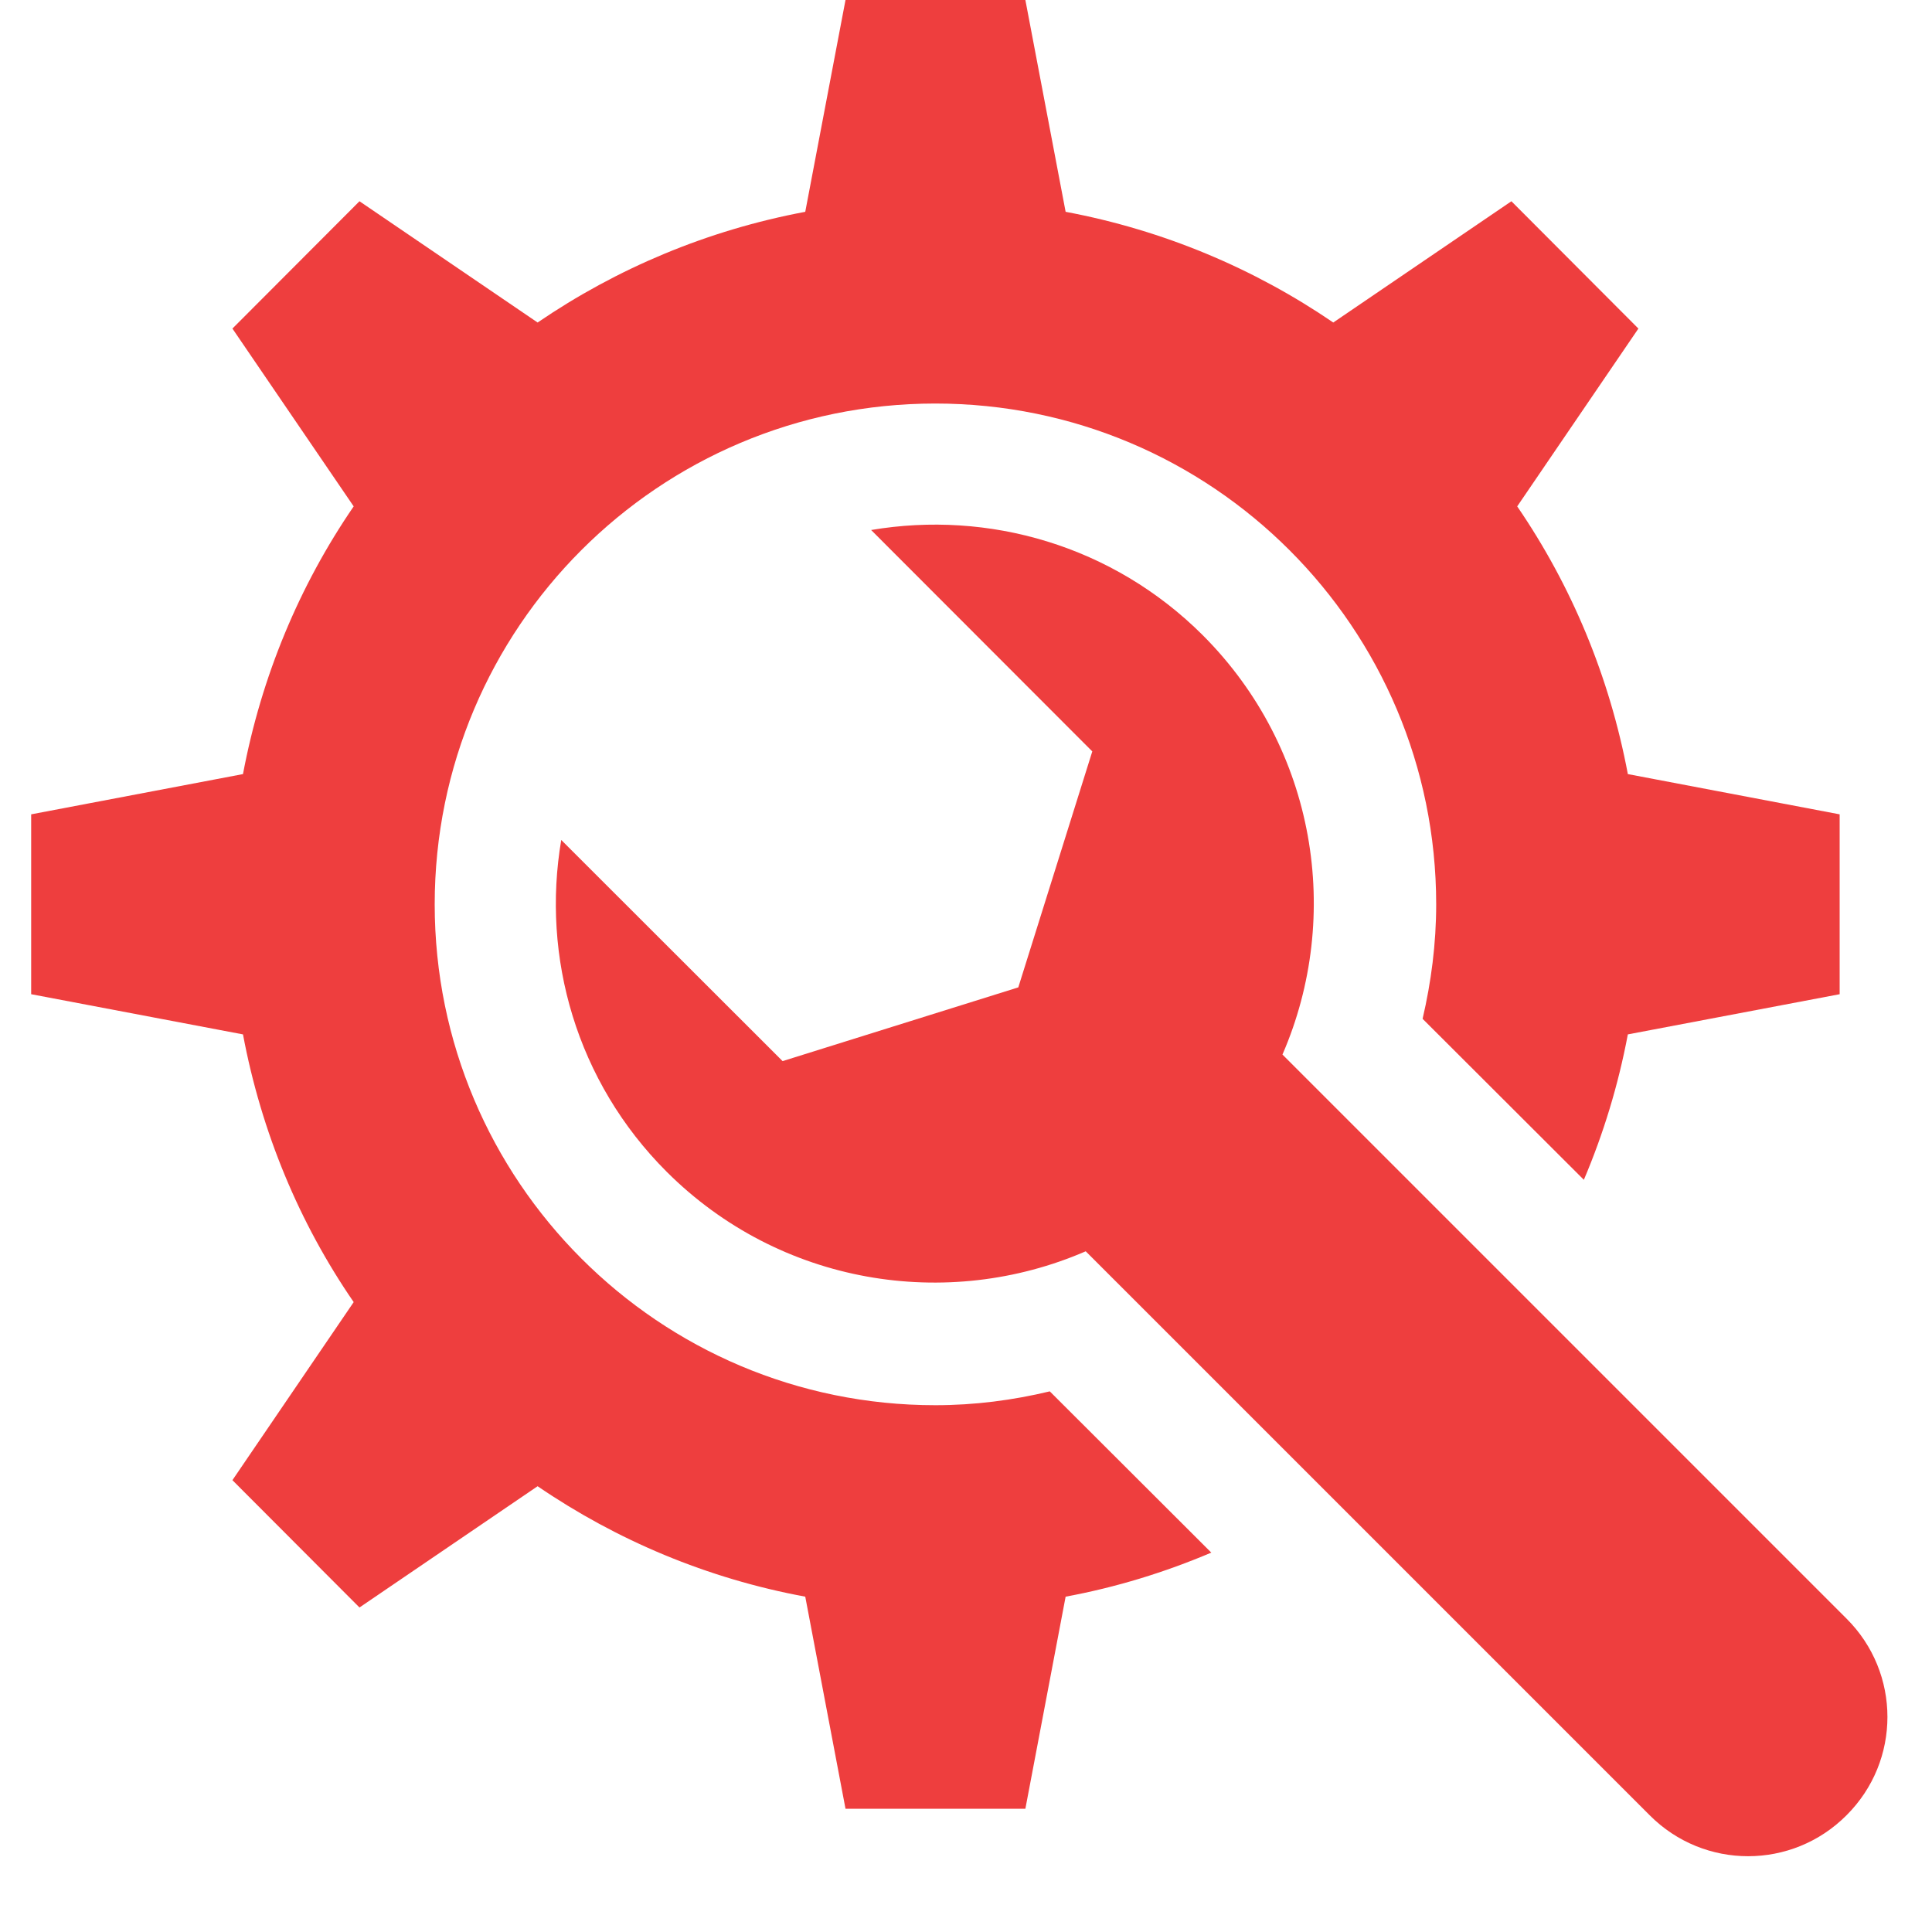
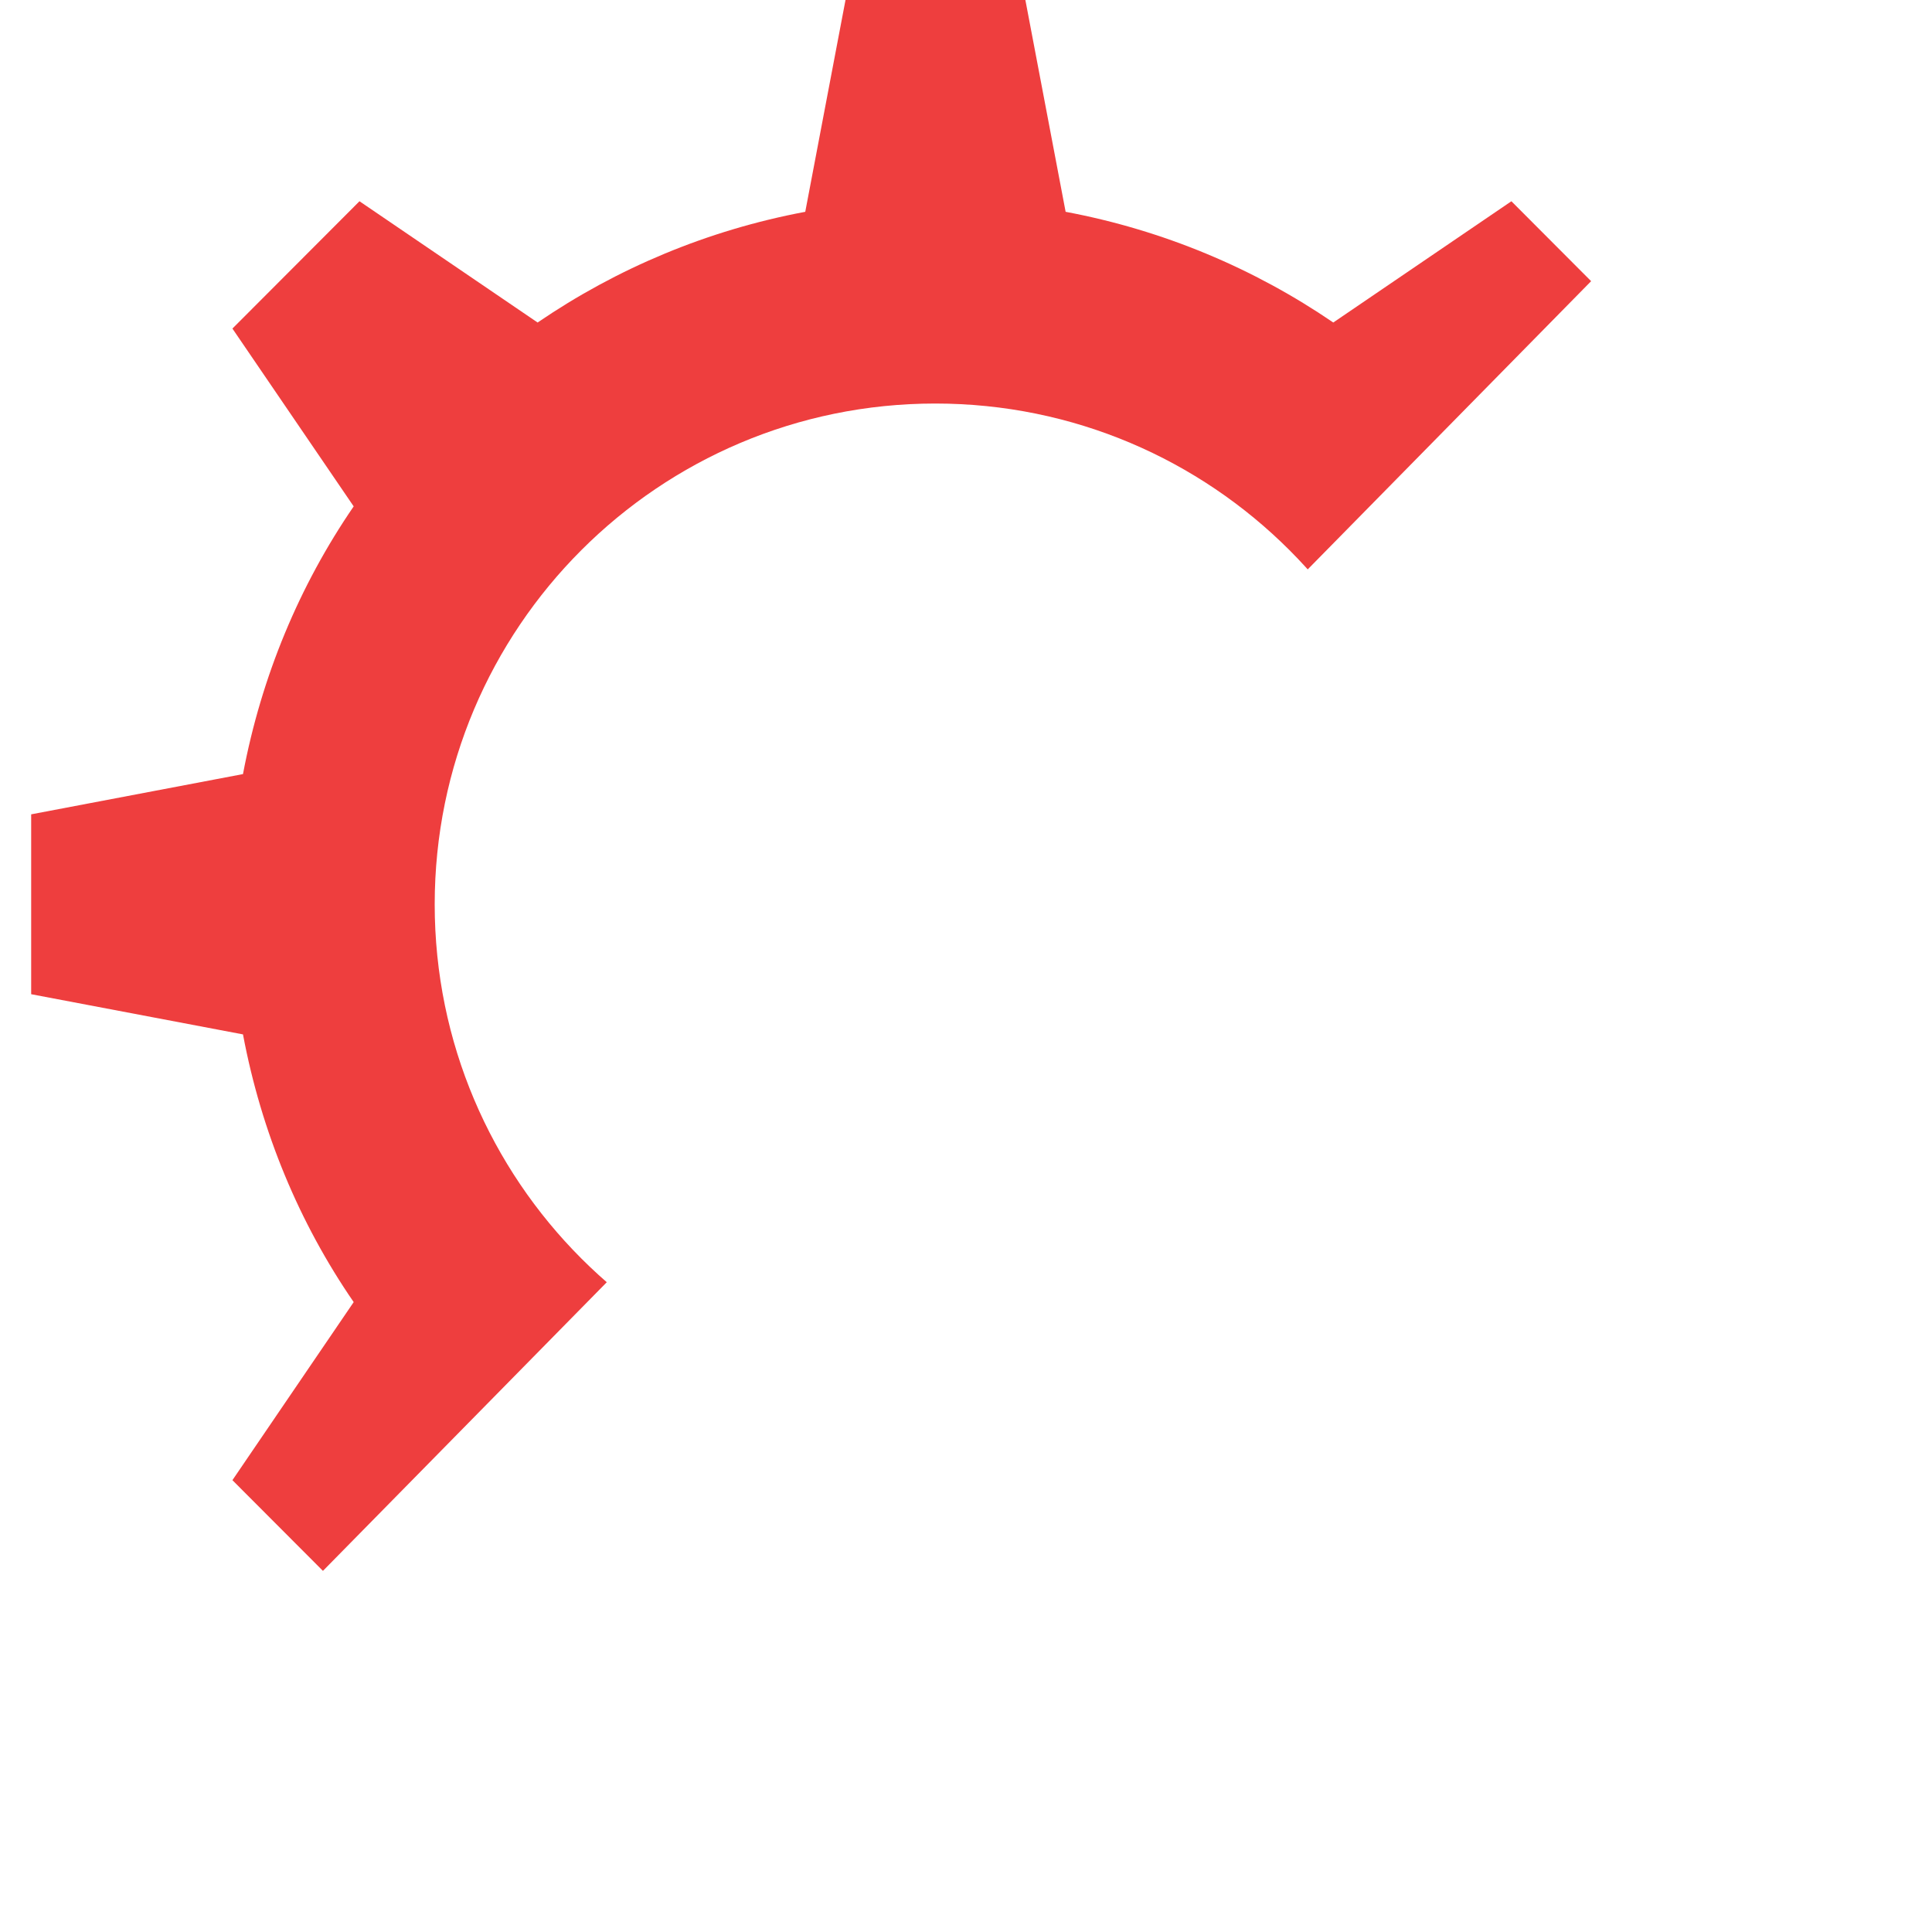
<svg xmlns="http://www.w3.org/2000/svg" width="40" zoomAndPan="magnify" viewBox="0 0 30 30" height="40" preserveAspectRatio="xMidYMid meet" version="1.0">
  <defs>
    <clipPath id="6c895af3ed">
-       <path d="M 8 8 L 29.516 8 L 29.516 29 L 8 29 Z M 8 8 " clip-rule="nonzero" />
-     </clipPath>
+       </clipPath>
    <clipPath id="7d78422d2d">
-       <path d="M 0.484 0 L 29 0 L 29 29 L 0.484 29 Z M 0.484 0 " clip-rule="nonzero" />
+       <path d="M 0.484 0 L 29 0 L 0.484 29 Z M 0.484 0 " clip-rule="nonzero" />
    </clipPath>
  </defs>
  <g clip-path="url(#6c895af3ed)">
    <path fill="#ee3e3e" d="M 28.672 25.133 L 19.914 16.375 C 20.848 14.223 20.438 11.629 18.68 9.867 C 17.277 8.465 15.344 7.922 13.527 8.23 L 16.961 11.668 L 15.812 15.332 L 12.152 16.477 L 8.715 13.043 C 8.406 14.859 8.949 16.793 10.352 18.195 C 12.113 19.953 14.707 20.363 16.859 19.43 L 25.617 28.188 C 26.461 29.035 27.828 29.035 28.672 28.188 C 29.52 27.344 29.52 25.977 28.672 25.133 " fill-opacity="1" fill-rule="nonzero" />
  </g>
  <g clip-path="url(#7d78422d2d)">
    <path fill="#ee3e3e" d="M 14.523 21.82 C 10.23 21.82 6.75 18.336 6.75 14.043 C 6.75 9.746 10.23 6.266 14.523 6.266 C 18.82 6.266 22.301 9.746 22.301 14.043 C 22.301 14.656 22.223 15.25 22.09 15.82 L 24.594 18.32 C 24.898 17.605 25.129 16.848 25.277 16.062 L 28.566 15.438 L 28.566 12.645 L 25.277 12.02 C 24.992 10.504 24.402 9.094 23.559 7.863 L 25.441 5.102 L 23.469 3.125 L 20.703 5.008 C 19.473 4.168 18.066 3.574 16.547 3.289 L 15.922 0 L 13.129 0 L 12.504 3.289 C 10.984 3.574 9.578 4.168 8.348 5.008 L 5.582 3.125 L 3.609 5.102 L 5.492 7.863 C 4.648 9.094 4.059 10.504 3.773 12.02 L 0.484 12.645 L 0.484 15.438 L 3.773 16.062 C 4.059 17.582 4.648 18.992 5.492 20.219 L 3.609 22.984 L 5.582 24.961 L 8.348 23.078 C 9.578 23.918 10.984 24.512 12.504 24.793 L 13.129 28.086 L 15.922 28.086 L 16.547 24.793 C 17.332 24.648 18.09 24.414 18.809 24.109 L 16.301 21.605 C 15.73 21.742 15.137 21.82 14.523 21.82 " fill-opacity="1" fill-rule="nonzero" />
  </g>
</svg>